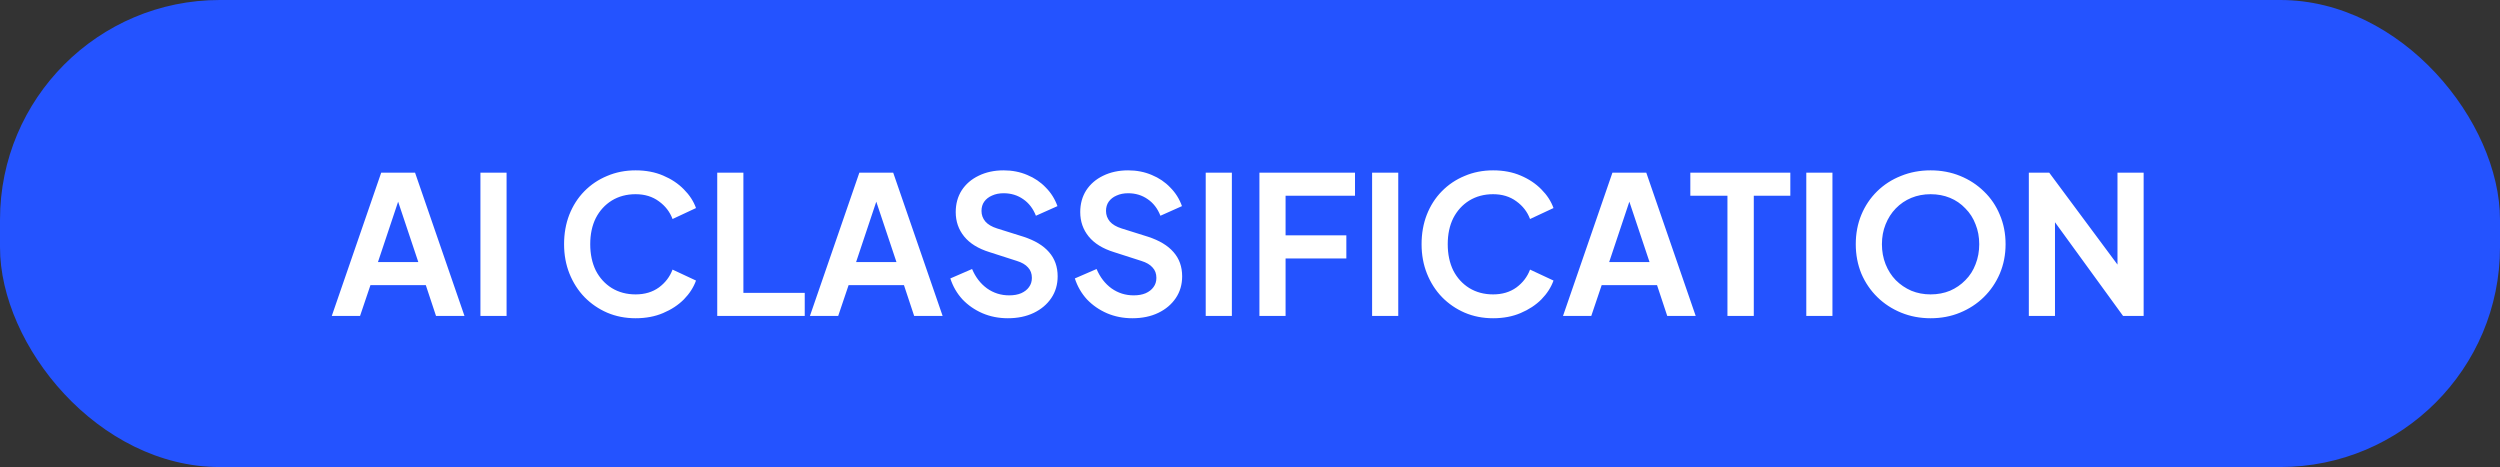
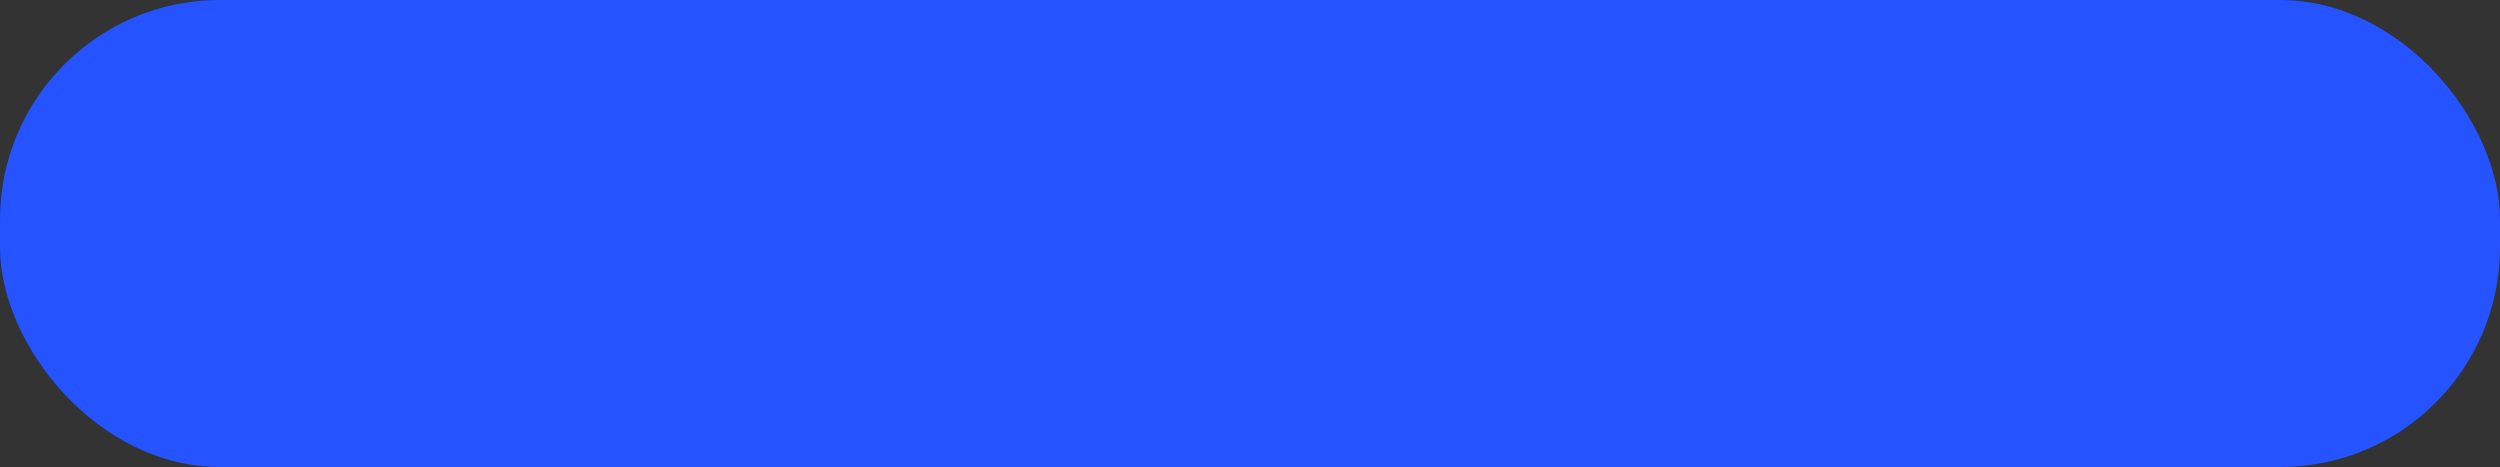
<svg xmlns="http://www.w3.org/2000/svg" width="182" height="34" viewBox="0 0 182 34" fill="none">
  <rect x="0" y="0" width="182" height="34" fill="#333333" stroke="none" />
  <rect width="182" height="34" rx="16" fill="#2453FF" />
-   <path d="M24.154 23L27.752 12.57H30.216L33.814 23H31.742L31 20.76H26.968L26.212 23H24.154ZM27.514 19.08H30.454L28.718 13.886H29.25L27.514 19.08ZM34.975 23V12.57H36.879V23H34.975ZM46.273 23.168C45.527 23.168 44.836 23.033 44.201 22.762C43.576 22.491 43.025 22.113 42.549 21.628C42.083 21.143 41.719 20.573 41.457 19.92C41.196 19.267 41.065 18.553 41.065 17.778C41.065 17.003 41.191 16.289 41.443 15.636C41.705 14.973 42.069 14.404 42.535 13.928C43.011 13.443 43.567 13.069 44.201 12.808C44.836 12.537 45.527 12.402 46.273 12.402C47.02 12.402 47.687 12.528 48.275 12.78C48.873 13.032 49.377 13.368 49.787 13.788C50.198 14.199 50.492 14.651 50.669 15.146L48.961 15.944C48.765 15.421 48.434 14.992 47.967 14.656C47.501 14.311 46.936 14.138 46.273 14.138C45.62 14.138 45.041 14.292 44.537 14.6C44.043 14.908 43.655 15.333 43.375 15.874C43.105 16.415 42.969 17.05 42.969 17.778C42.969 18.506 43.105 19.145 43.375 19.696C43.655 20.237 44.043 20.662 44.537 20.97C45.041 21.278 45.62 21.432 46.273 21.432C46.936 21.432 47.501 21.264 47.967 20.928C48.434 20.583 48.765 20.149 48.961 19.626L50.669 20.424C50.492 20.919 50.198 21.376 49.787 21.796C49.377 22.207 48.873 22.538 48.275 22.79C47.687 23.042 47.02 23.168 46.273 23.168ZM52.215 23V12.57H54.119V21.32H58.585V23H52.215ZM58.963 23L62.561 12.57H65.025L68.623 23H66.551L65.809 20.76H61.777L61.021 23H58.963ZM62.323 19.08H65.263L63.527 13.886H64.059L62.323 19.08ZM73.371 23.168C72.708 23.168 72.092 23.047 71.523 22.804C70.963 22.561 70.477 22.225 70.067 21.796C69.665 21.357 69.371 20.849 69.185 20.27L70.767 19.584C71.019 20.181 71.383 20.653 71.859 20.998C72.335 21.334 72.871 21.502 73.469 21.502C73.805 21.502 74.094 21.451 74.337 21.348C74.589 21.236 74.78 21.087 74.911 20.9C75.051 20.713 75.121 20.489 75.121 20.228C75.121 19.92 75.027 19.668 74.841 19.472C74.663 19.267 74.393 19.108 74.029 18.996L72.027 18.352C71.215 18.1 70.603 17.722 70.193 17.218C69.782 16.714 69.577 16.121 69.577 15.44C69.577 14.843 69.721 14.315 70.011 13.858C70.309 13.401 70.72 13.046 71.243 12.794C71.775 12.533 72.381 12.402 73.063 12.402C73.688 12.402 74.262 12.514 74.785 12.738C75.307 12.953 75.755 13.256 76.129 13.648C76.511 14.031 76.796 14.483 76.983 15.006L75.415 15.706C75.209 15.183 74.901 14.782 74.491 14.502C74.08 14.213 73.604 14.068 73.063 14.068C72.745 14.068 72.465 14.124 72.223 14.236C71.98 14.339 71.789 14.488 71.649 14.684C71.518 14.871 71.453 15.095 71.453 15.356C71.453 15.645 71.546 15.902 71.733 16.126C71.919 16.341 72.204 16.509 72.587 16.63L74.505 17.232C75.335 17.503 75.956 17.876 76.367 18.352C76.787 18.828 76.997 19.416 76.997 20.116C76.997 20.713 76.843 21.241 76.535 21.698C76.227 22.155 75.802 22.515 75.261 22.776C74.719 23.037 74.089 23.168 73.371 23.168ZM82.435 23.168C81.772 23.168 81.156 23.047 80.587 22.804C80.027 22.561 79.542 22.225 79.131 21.796C78.73 21.357 78.436 20.849 78.249 20.27L79.831 19.584C80.083 20.181 80.447 20.653 80.923 20.998C81.399 21.334 81.936 21.502 82.533 21.502C82.869 21.502 83.159 21.451 83.401 21.348C83.653 21.236 83.844 21.087 83.975 20.9C84.115 20.713 84.185 20.489 84.185 20.228C84.185 19.92 84.092 19.668 83.905 19.472C83.728 19.267 83.457 19.108 83.093 18.996L81.091 18.352C80.279 18.1 79.668 17.722 79.257 17.218C78.847 16.714 78.641 16.121 78.641 15.44C78.641 14.843 78.786 14.315 79.075 13.858C79.374 13.401 79.784 13.046 80.307 12.794C80.839 12.533 81.446 12.402 82.127 12.402C82.752 12.402 83.326 12.514 83.849 12.738C84.372 12.953 84.82 13.256 85.193 13.648C85.576 14.031 85.861 14.483 86.047 15.006L84.479 15.706C84.274 15.183 83.966 14.782 83.555 14.502C83.144 14.213 82.668 14.068 82.127 14.068C81.81 14.068 81.53 14.124 81.287 14.236C81.044 14.339 80.853 14.488 80.713 14.684C80.582 14.871 80.517 15.095 80.517 15.356C80.517 15.645 80.611 15.902 80.797 16.126C80.984 16.341 81.269 16.509 81.651 16.63L83.569 17.232C84.4 17.503 85.02 17.876 85.431 18.352C85.851 18.828 86.061 19.416 86.061 20.116C86.061 20.713 85.907 21.241 85.599 21.698C85.291 22.155 84.867 22.515 84.325 22.776C83.784 23.037 83.154 23.168 82.435 23.168ZM87.776 23V12.57H89.68V23H87.776ZM91.686 23V12.57H98.644V14.25H93.59V17.134H98.014V18.814H93.59V23H91.686ZM99.889 23V12.57H101.793V23H99.889ZM108.699 23.168C107.952 23.168 107.262 23.033 106.627 22.762C106.002 22.491 105.451 22.113 104.975 21.628C104.508 21.143 104.144 20.573 103.883 19.92C103.622 19.267 103.491 18.553 103.491 17.778C103.491 17.003 103.617 16.289 103.869 15.636C104.13 14.973 104.494 14.404 104.961 13.928C105.437 13.443 105.992 13.069 106.627 12.808C107.262 12.537 107.952 12.402 108.699 12.402C109.446 12.402 110.113 12.528 110.701 12.78C111.298 13.032 111.802 13.368 112.213 13.788C112.624 14.199 112.918 14.651 113.095 15.146L111.387 15.944C111.191 15.421 110.86 14.992 110.393 14.656C109.926 14.311 109.362 14.138 108.699 14.138C108.046 14.138 107.467 14.292 106.963 14.6C106.468 14.908 106.081 15.333 105.801 15.874C105.53 16.415 105.395 17.05 105.395 17.778C105.395 18.506 105.53 19.145 105.801 19.696C106.081 20.237 106.468 20.662 106.963 20.97C107.467 21.278 108.046 21.432 108.699 21.432C109.362 21.432 109.926 21.264 110.393 20.928C110.86 20.583 111.191 20.149 111.387 19.626L113.095 20.424C112.918 20.919 112.624 21.376 112.213 21.796C111.802 22.207 111.298 22.538 110.701 22.79C110.113 23.042 109.446 23.168 108.699 23.168ZM113.787 23L117.385 12.57H119.849L123.447 23H121.375L120.633 20.76H116.601L115.845 23H113.787ZM117.147 19.08H120.087L118.351 13.886H118.883L117.147 19.08ZM125.758 23V14.25H123.056V12.57H130.336V14.25H127.676V23H125.758ZM131.498 23V12.57H133.402V23H131.498ZM140.546 23.168C139.781 23.168 139.067 23.033 138.404 22.762C137.742 22.491 137.163 22.113 136.668 21.628C136.174 21.143 135.786 20.573 135.506 19.92C135.236 19.257 135.1 18.543 135.1 17.778C135.1 17.003 135.236 16.289 135.506 15.636C135.777 14.983 136.16 14.413 136.654 13.928C137.149 13.443 137.728 13.069 138.39 12.808C139.053 12.537 139.772 12.402 140.546 12.402C141.321 12.402 142.04 12.537 142.702 12.808C143.365 13.079 143.944 13.457 144.438 13.942C144.933 14.418 145.316 14.983 145.586 15.636C145.866 16.289 146.006 17.003 146.006 17.778C146.006 18.543 145.866 19.257 145.586 19.92C145.306 20.573 144.919 21.143 144.424 21.628C143.93 22.113 143.351 22.491 142.688 22.762C142.035 23.033 141.321 23.168 140.546 23.168ZM140.546 21.432C141.06 21.432 141.531 21.343 141.96 21.166C142.39 20.979 142.763 20.723 143.08 20.396C143.407 20.069 143.654 19.682 143.822 19.234C144 18.786 144.088 18.301 144.088 17.778C144.088 17.255 144 16.775 143.822 16.336C143.654 15.888 143.407 15.501 143.08 15.174C142.763 14.838 142.39 14.581 141.96 14.404C141.531 14.227 141.06 14.138 140.546 14.138C140.042 14.138 139.576 14.227 139.146 14.404C138.717 14.581 138.339 14.838 138.012 15.174C137.695 15.501 137.448 15.888 137.27 16.336C137.093 16.775 137.004 17.255 137.004 17.778C137.004 18.301 137.093 18.786 137.27 19.234C137.448 19.682 137.695 20.069 138.012 20.396C138.339 20.723 138.717 20.979 139.146 21.166C139.576 21.343 140.042 21.432 140.546 21.432ZM147.699 23V12.57H149.183L154.923 20.298L154.153 20.452V12.57H156.057V23H154.559L148.903 15.216L149.603 15.062V23H147.699Z" fill="white" />
</svg>